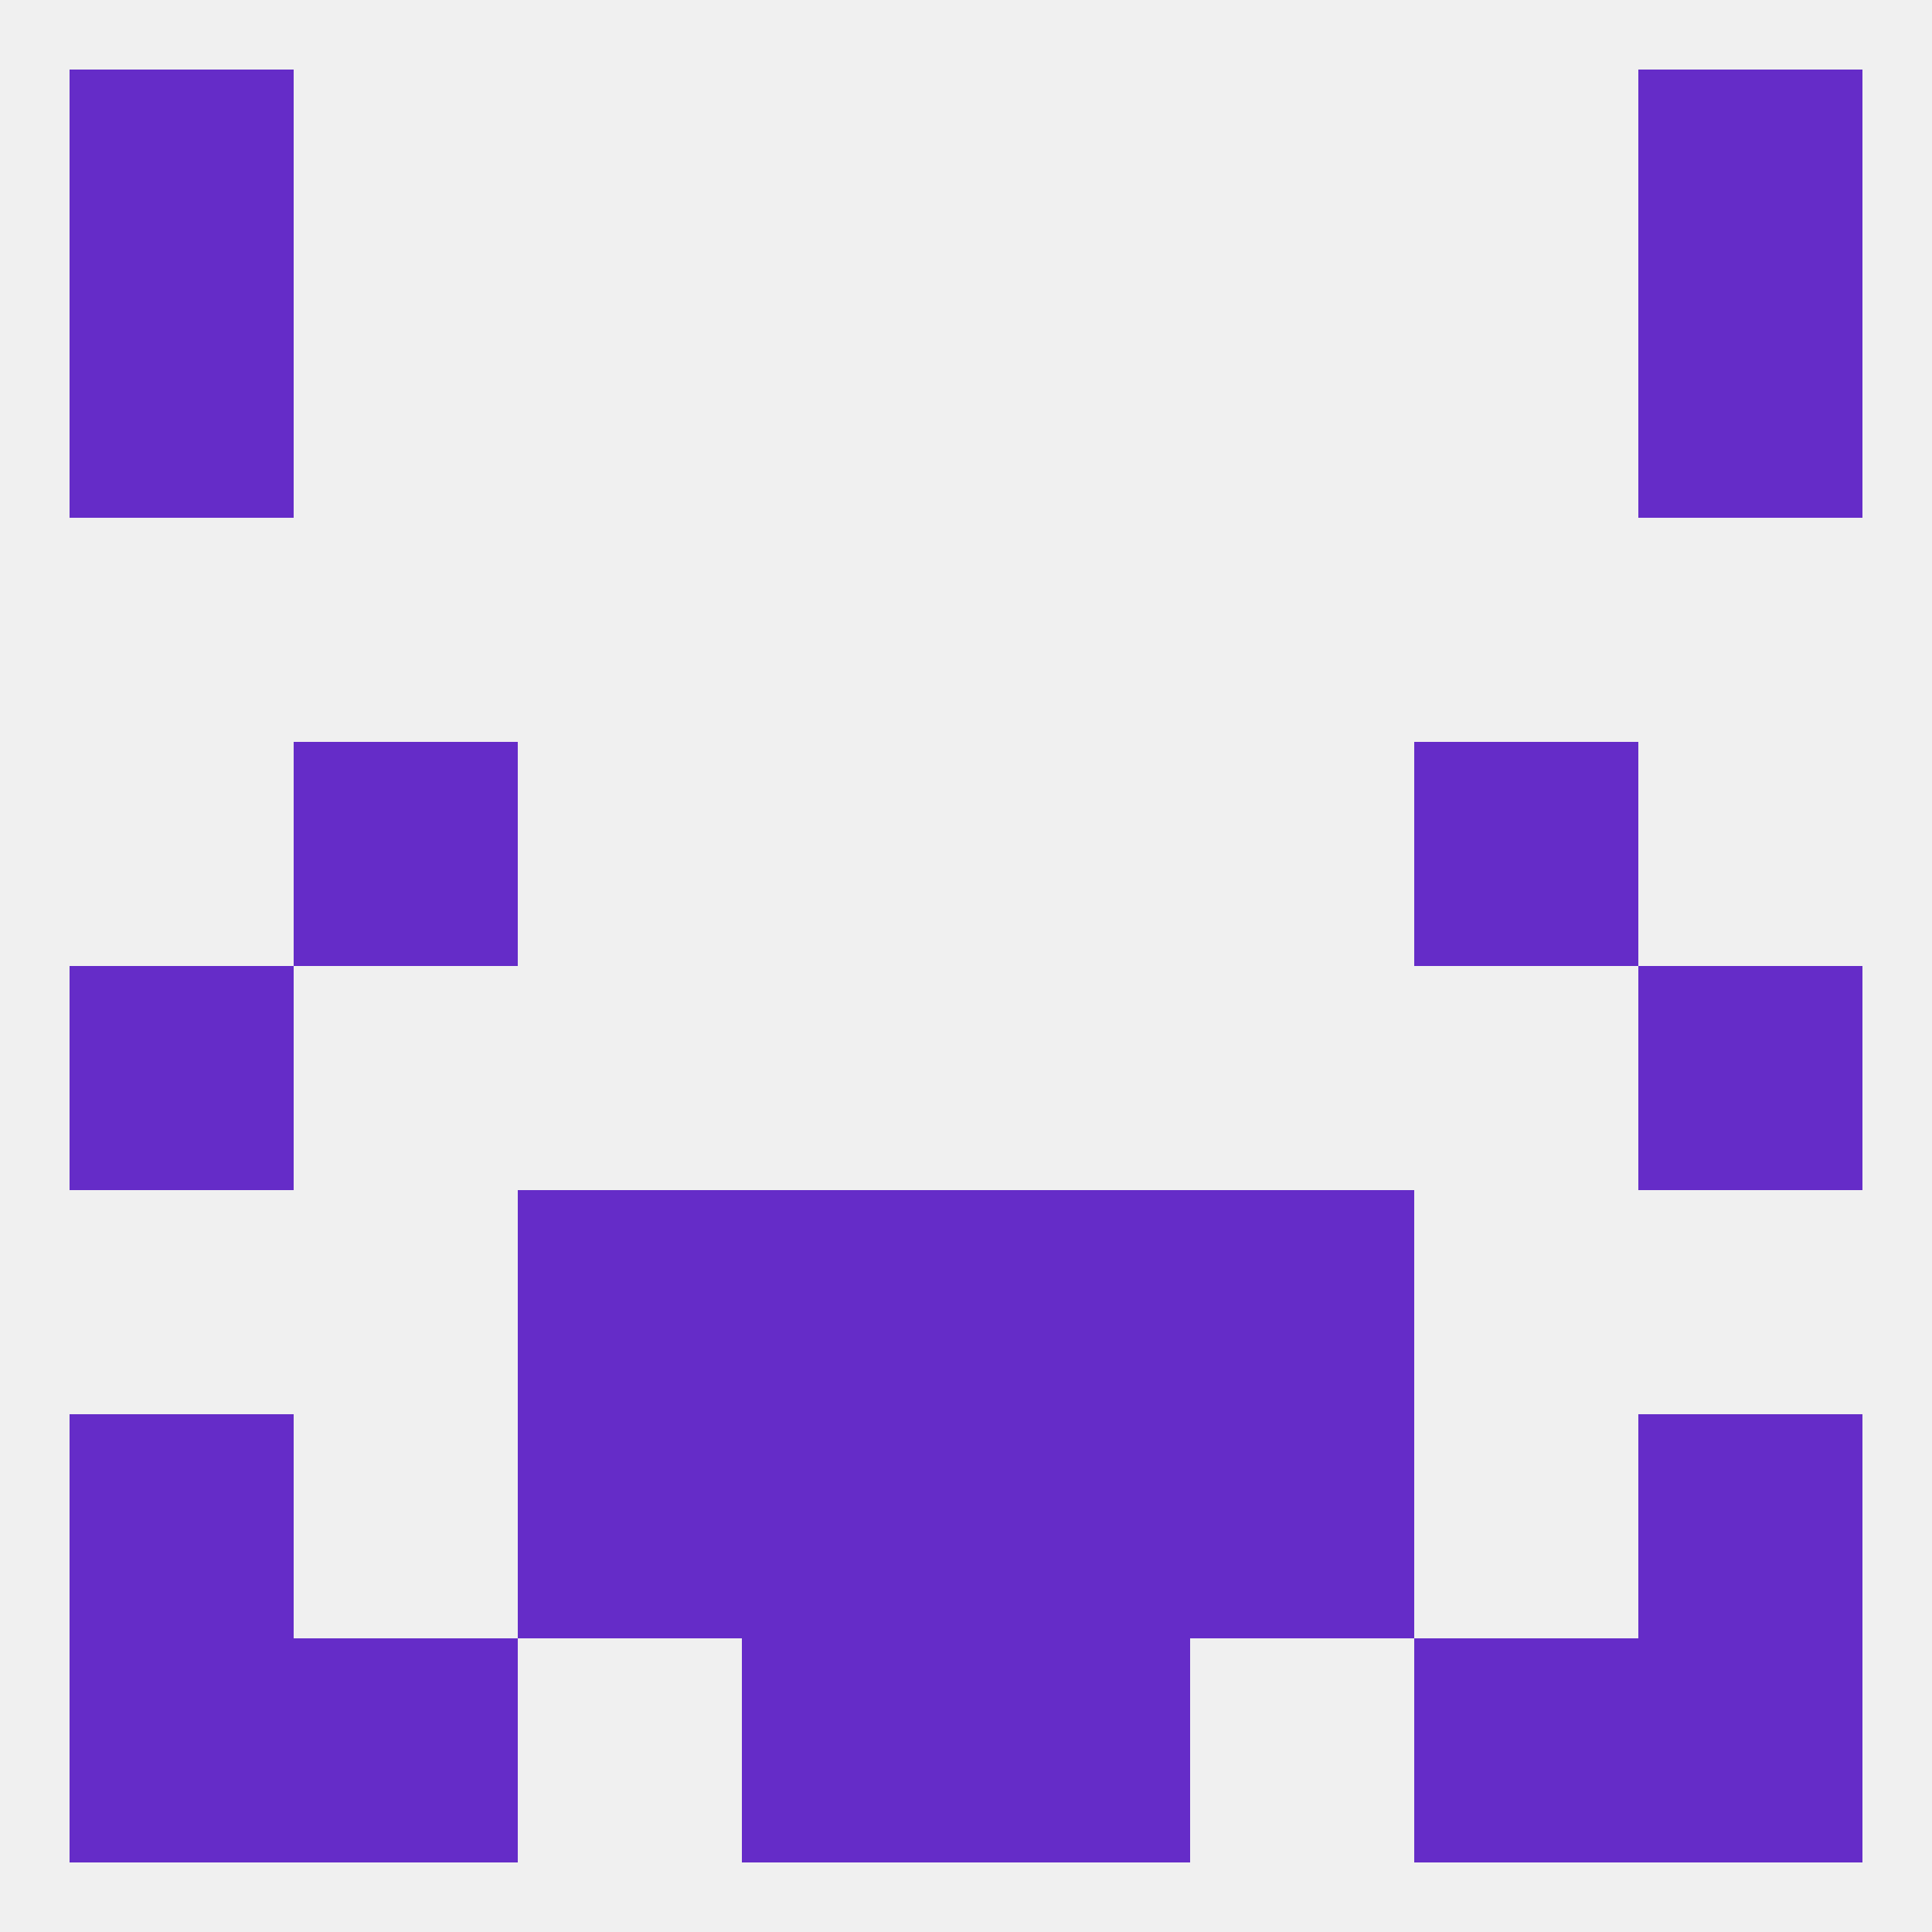
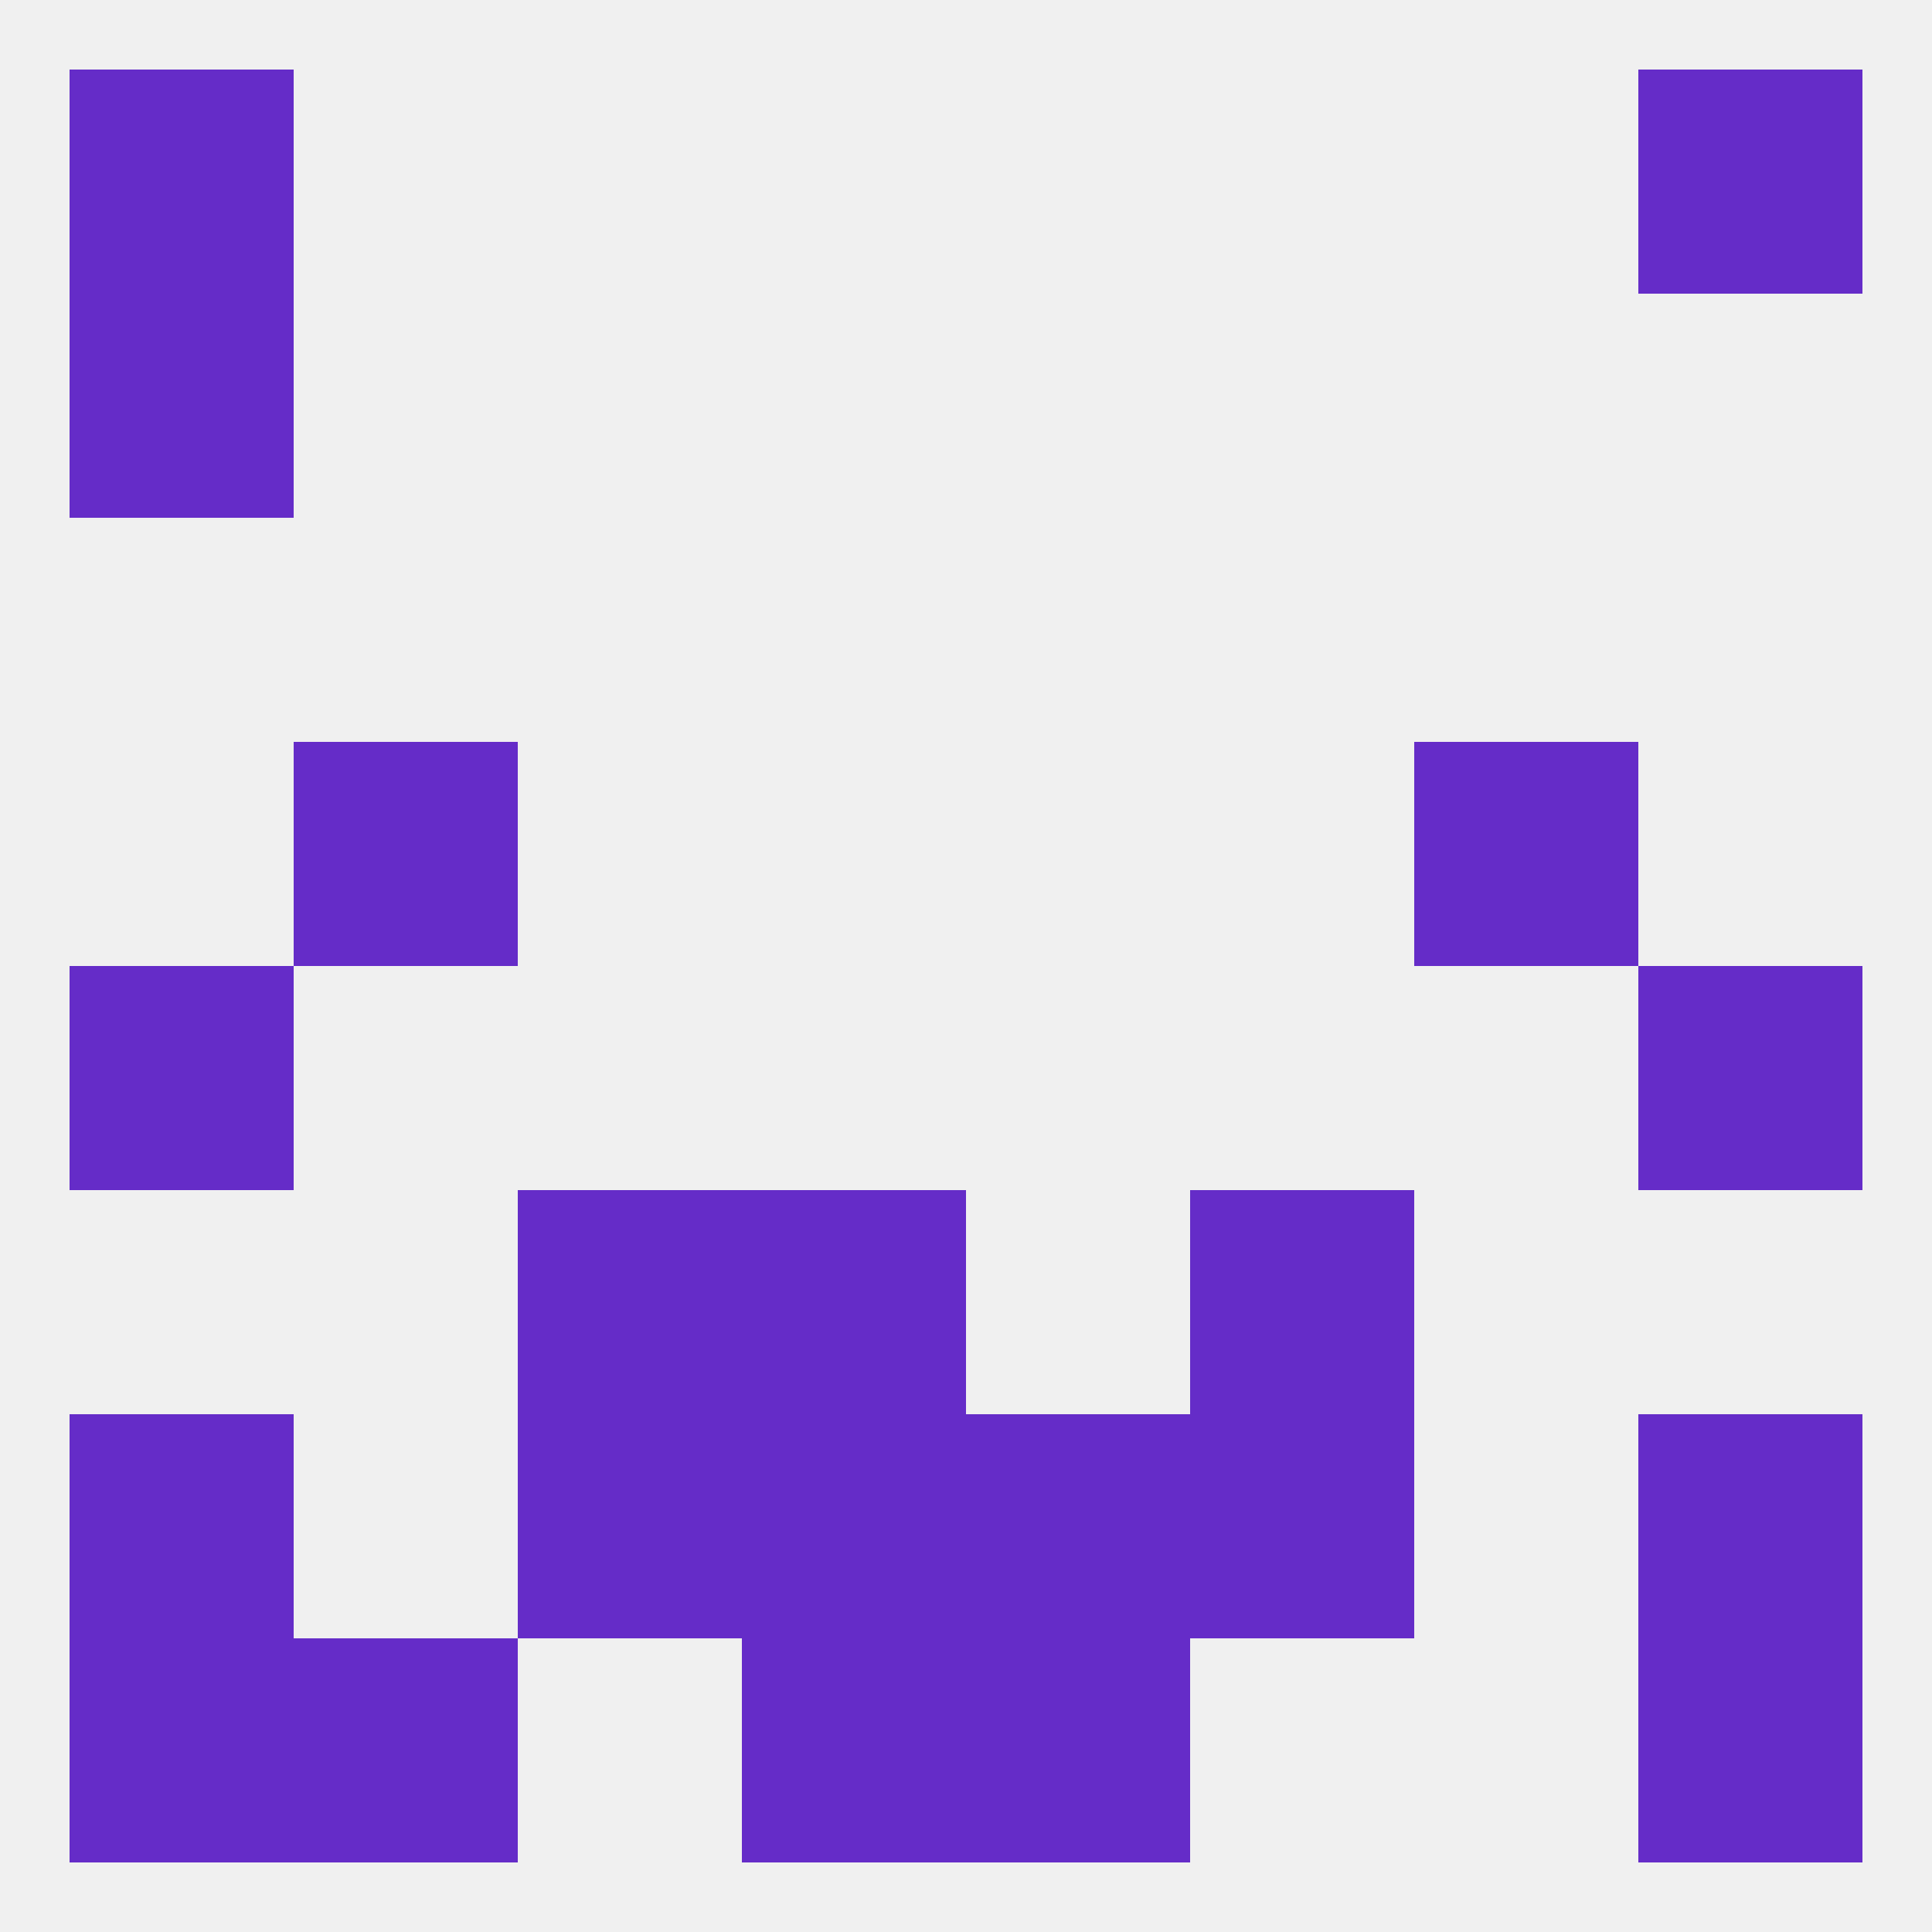
<svg xmlns="http://www.w3.org/2000/svg" version="1.1" baseprofile="full" width="250" height="250" viewBox="0 0 250 250">
  <rect width="100%" height="100%" fill="rgba(240,240,240,255)" />
  <rect x="9" y="9" width="29" height="29" fill="rgba(101,44,200,255)" />
  <rect x="212" y="9" width="29" height="29" fill="rgba(101,44,200,255)" />
  <rect x="9" y="38" width="29" height="29" fill="rgba(101,44,200,255)" />
-   <rect x="212" y="38" width="29" height="29" fill="rgba(101,44,200,255)" />
  <rect x="96" y="154" width="29" height="29" fill="rgba(101,44,200,255)" />
-   <rect x="125" y="154" width="29" height="29" fill="rgba(101,44,200,255)" />
  <rect x="67" y="154" width="29" height="29" fill="rgba(101,44,200,255)" />
  <rect x="154" y="154" width="29" height="29" fill="rgba(101,44,200,255)" />
  <rect x="9" y="125" width="29" height="29" fill="rgba(101,44,200,255)" />
  <rect x="212" y="125" width="29" height="29" fill="rgba(101,44,200,255)" />
  <rect x="183" y="96" width="29" height="29" fill="rgba(101,44,200,255)" />
  <rect x="38" y="96" width="29" height="29" fill="rgba(101,44,200,255)" />
  <rect x="96" y="183" width="29" height="29" fill="rgba(101,44,200,255)" />
  <rect x="125" y="183" width="29" height="29" fill="rgba(101,44,200,255)" />
  <rect x="67" y="183" width="29" height="29" fill="rgba(101,44,200,255)" />
  <rect x="154" y="183" width="29" height="29" fill="rgba(101,44,200,255)" />
  <rect x="9" y="183" width="29" height="29" fill="rgba(101,44,200,255)" />
  <rect x="212" y="183" width="29" height="29" fill="rgba(101,44,200,255)" />
  <rect x="96" y="212" width="29" height="29" fill="rgba(101,44,200,255)" />
  <rect x="125" y="212" width="29" height="29" fill="rgba(101,44,200,255)" />
  <rect x="38" y="212" width="29" height="29" fill="rgba(101,44,200,255)" />
-   <rect x="183" y="212" width="29" height="29" fill="rgba(101,44,200,255)" />
  <rect x="9" y="212" width="29" height="29" fill="rgba(101,44,200,255)" />
  <rect x="212" y="212" width="29" height="29" fill="rgba(101,44,200,255)" />
</svg>